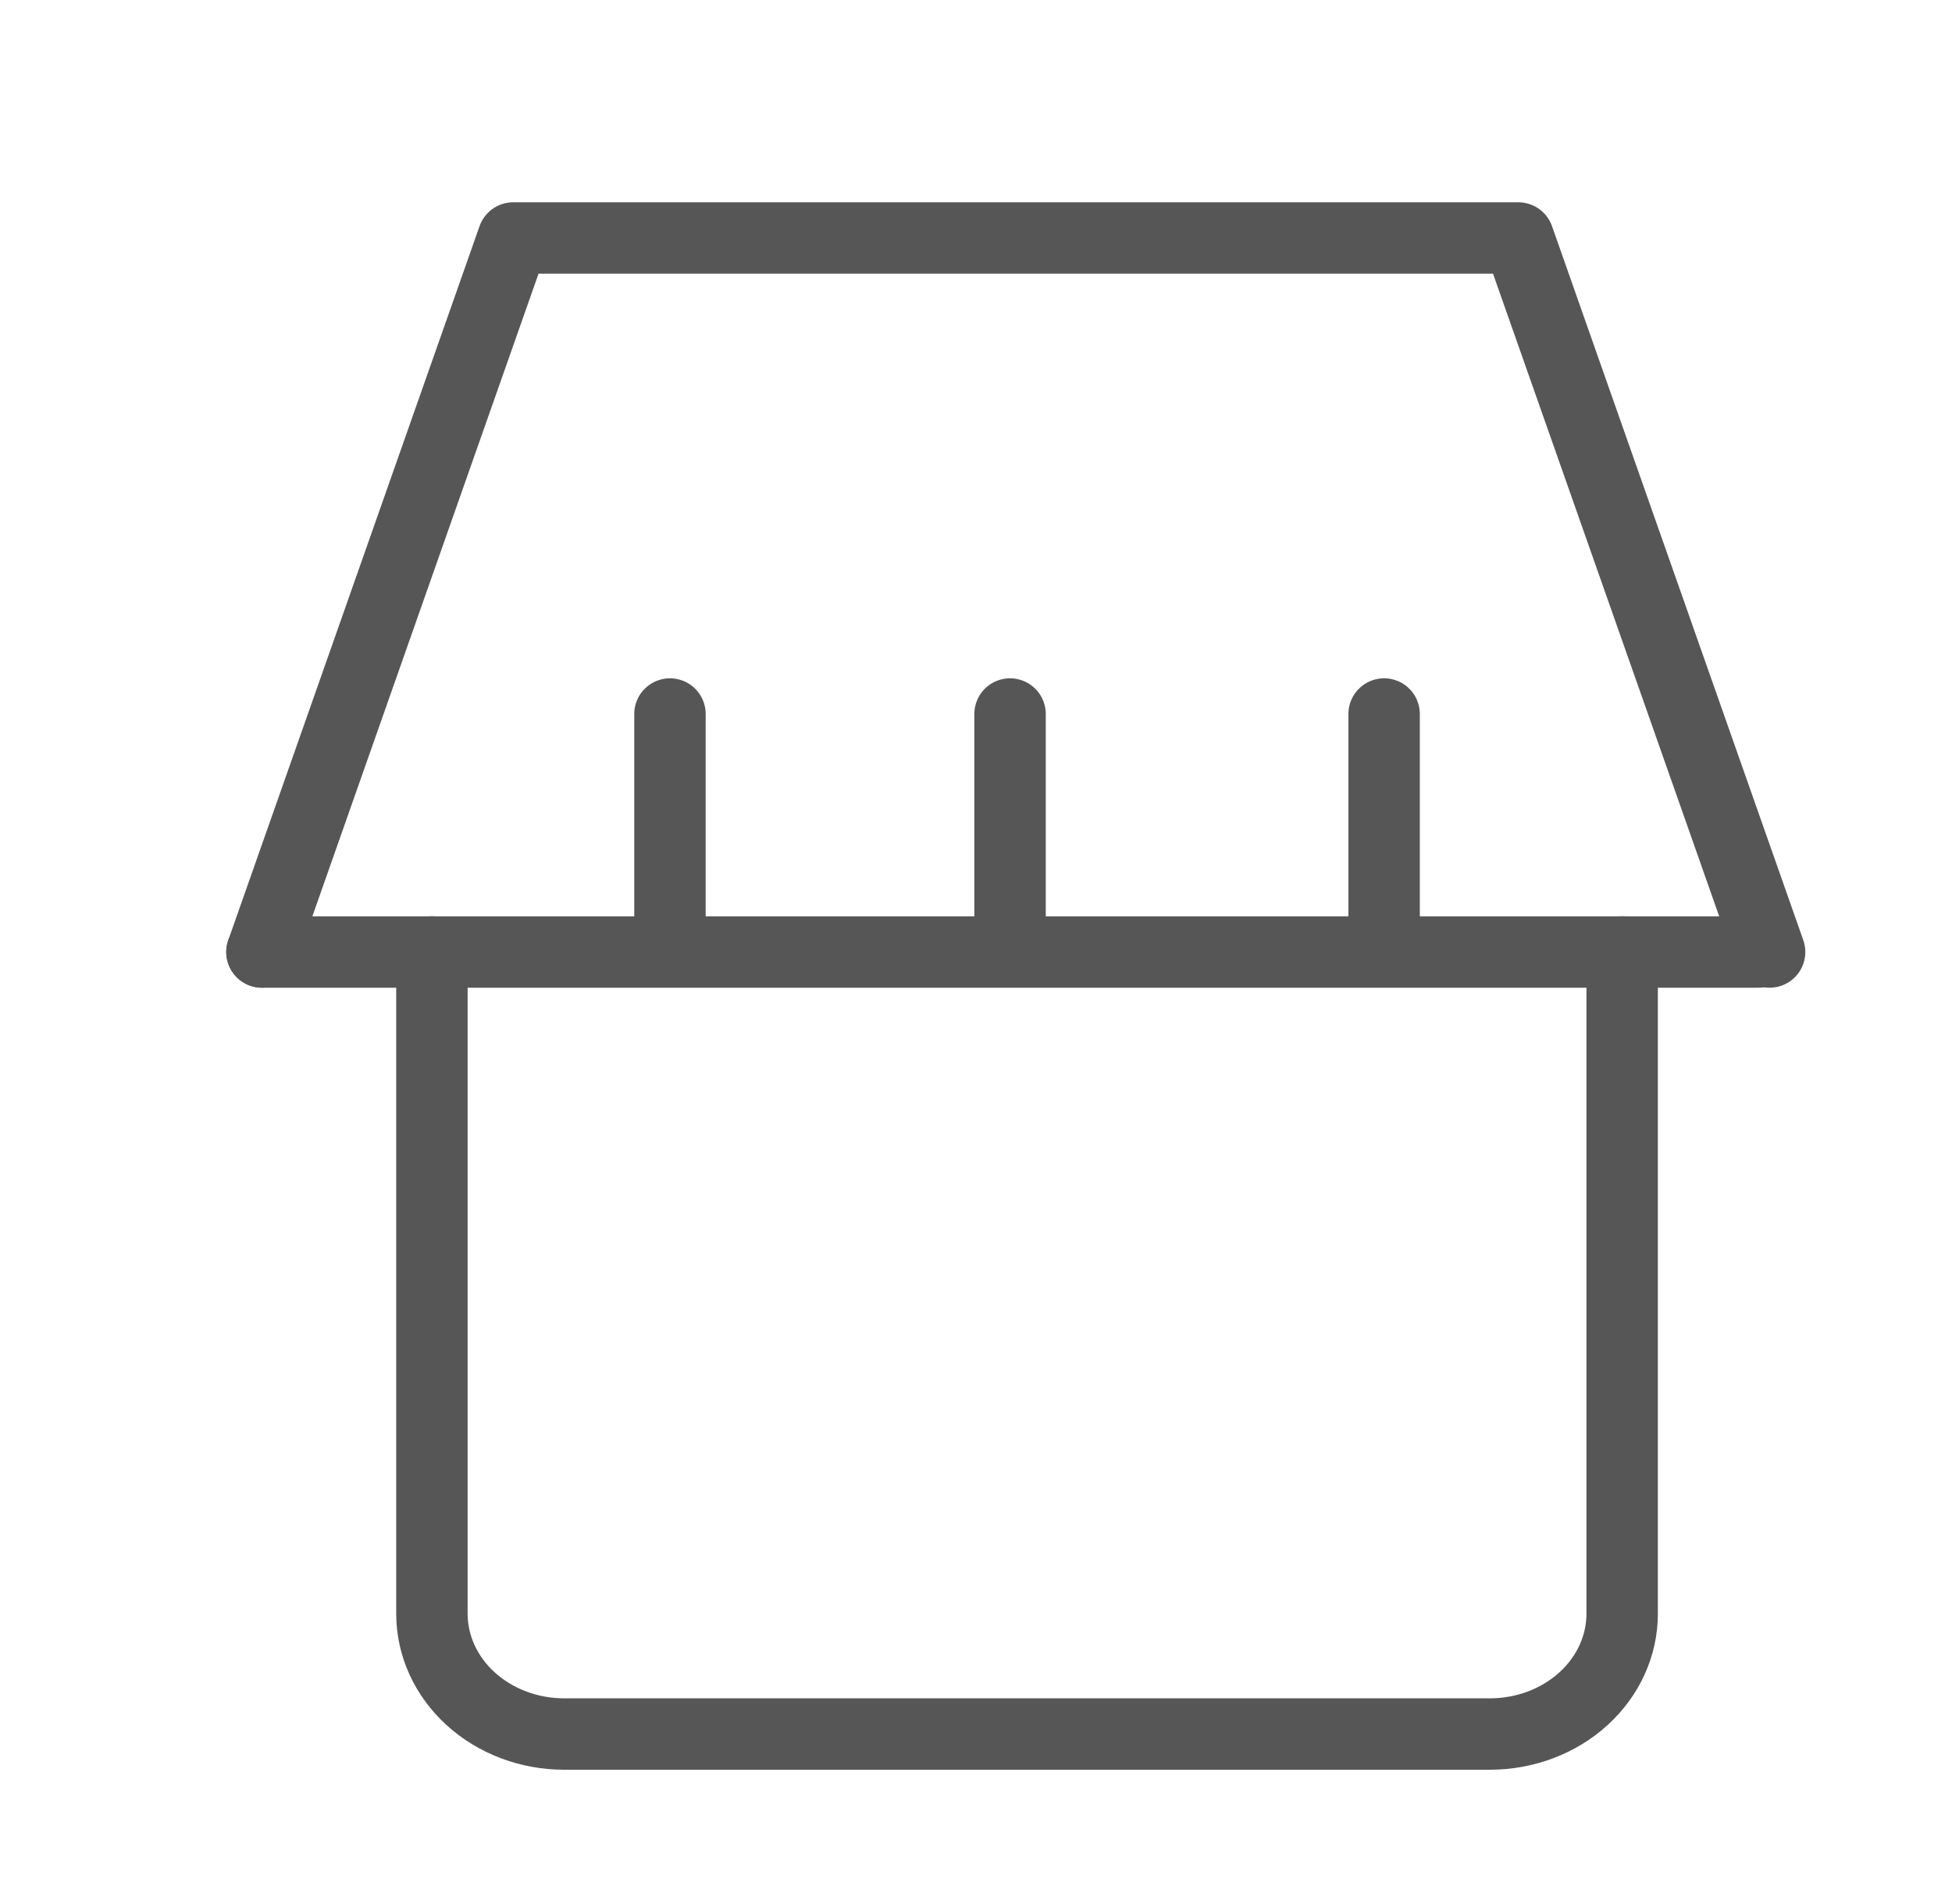
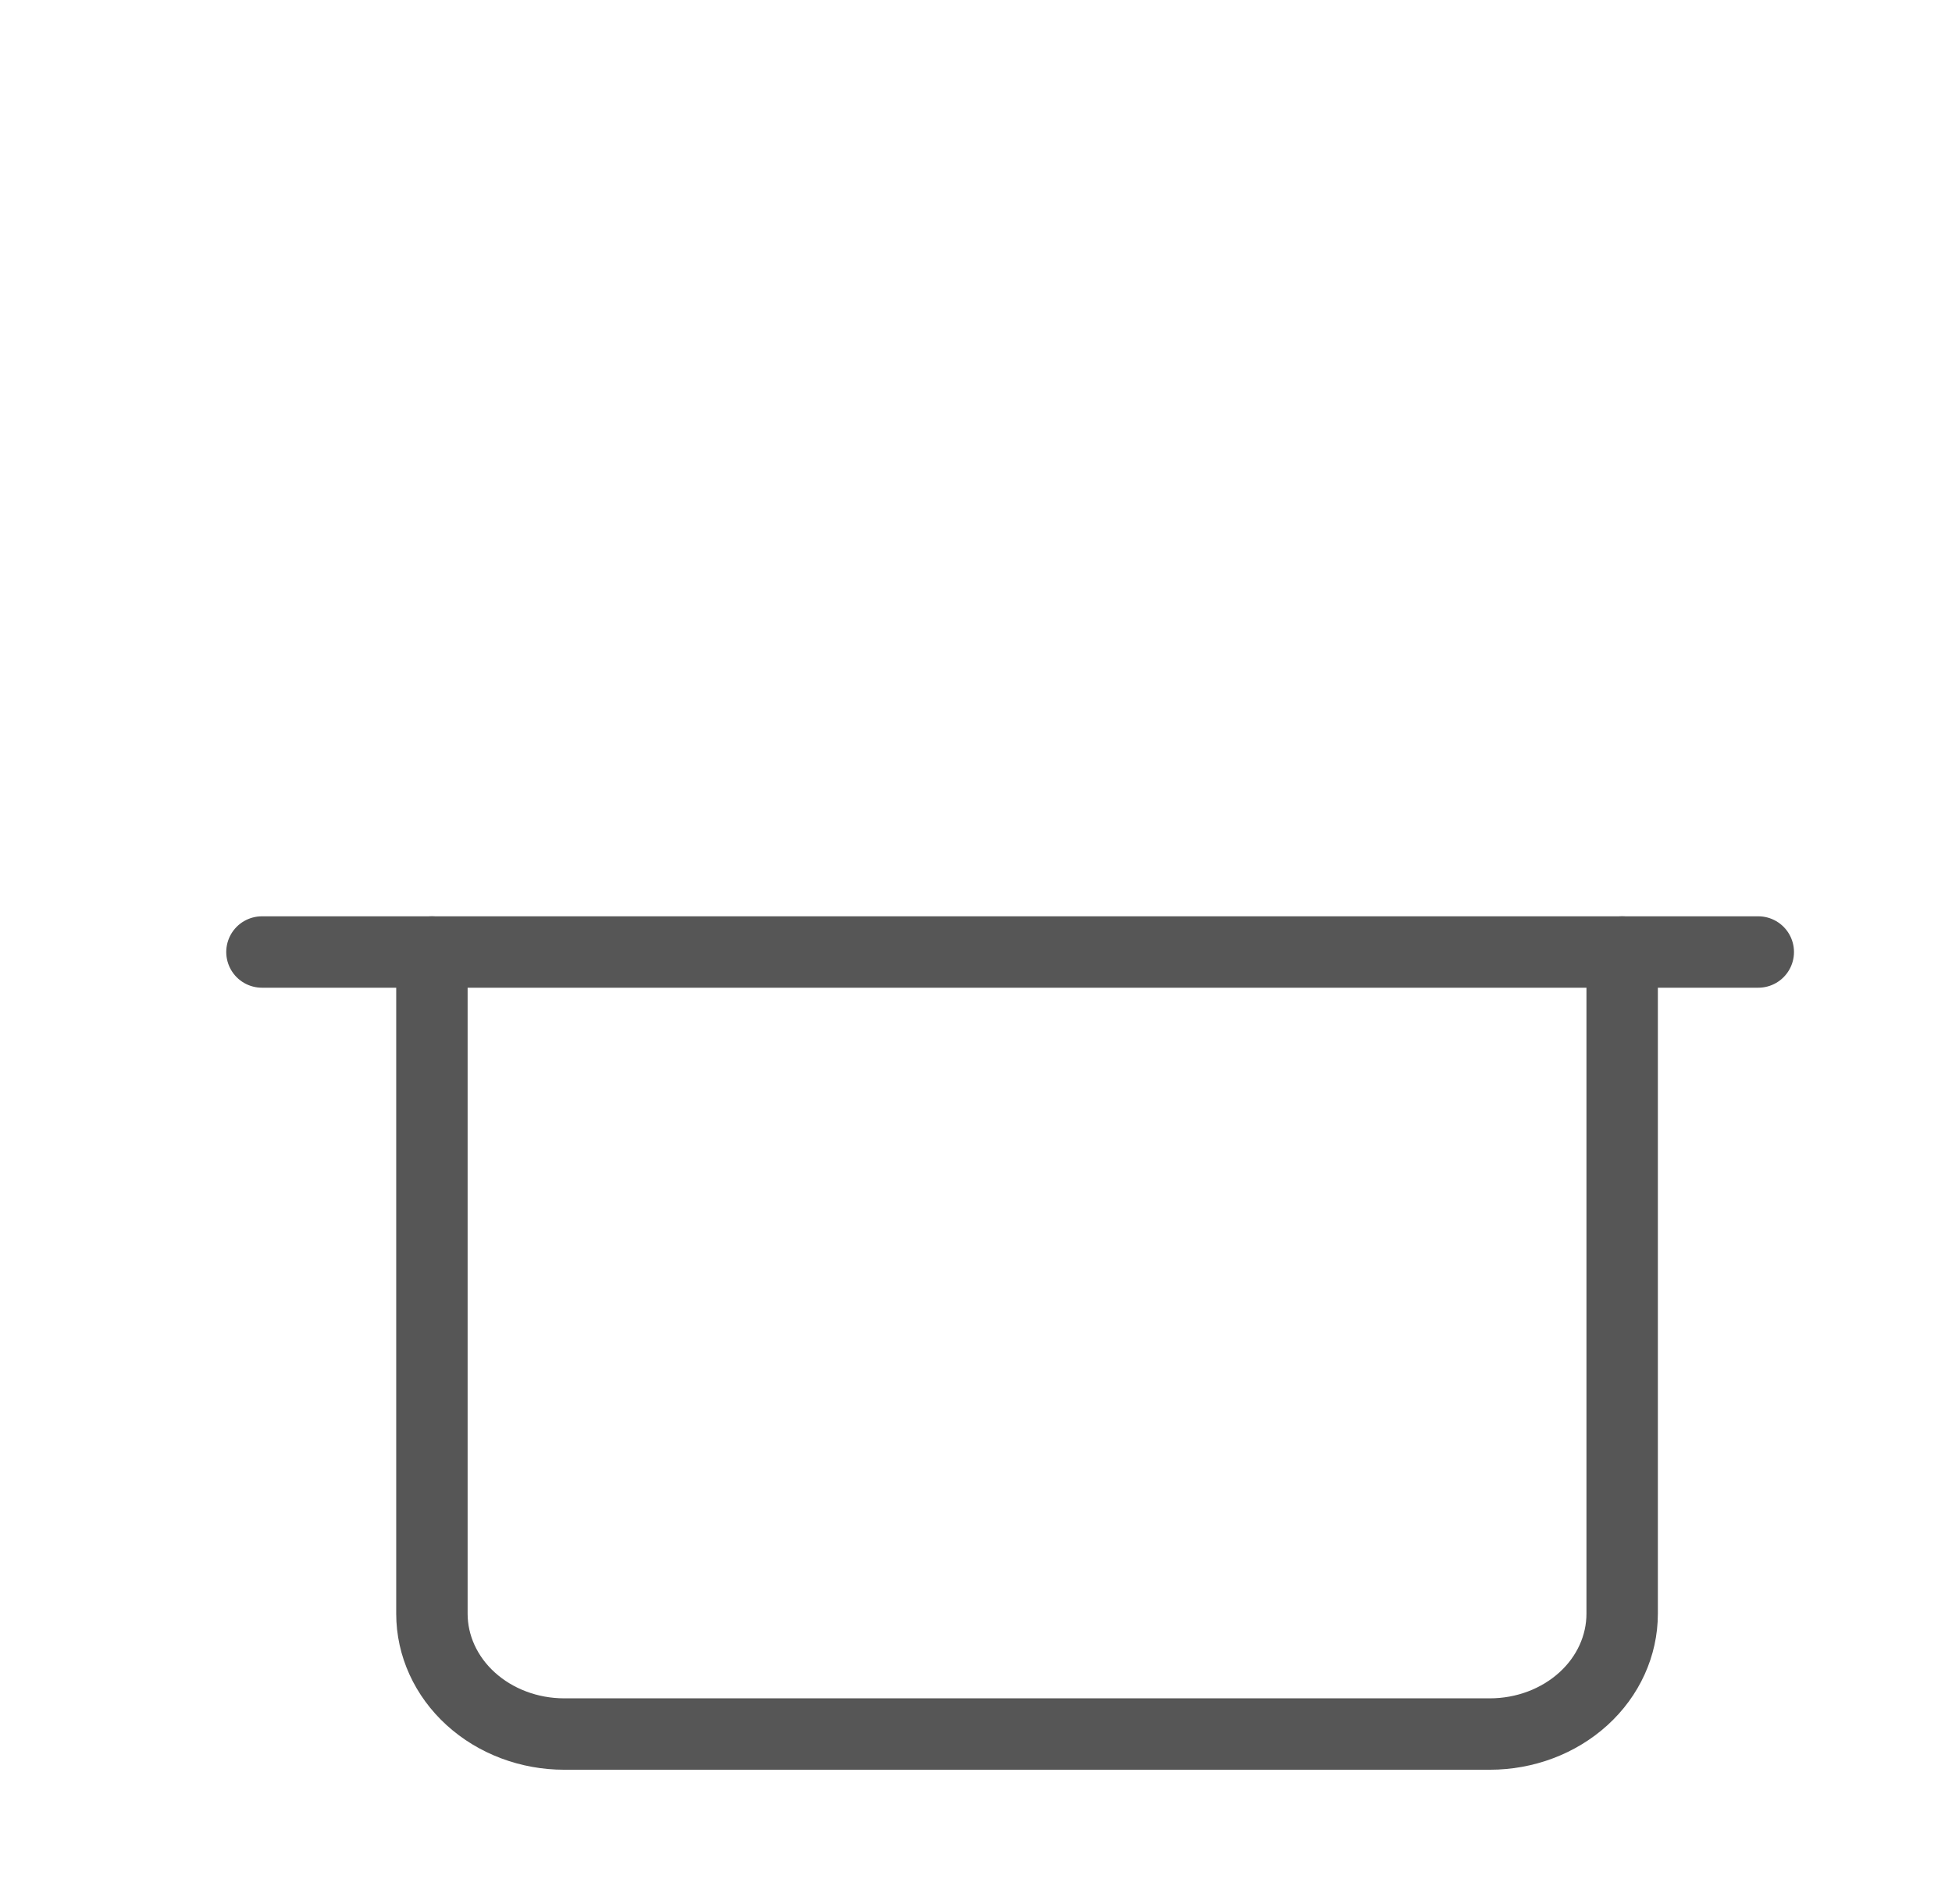
<svg xmlns="http://www.w3.org/2000/svg" width="41" height="40" viewBox="0 0 41 40" fill="none">
  <g id="shop">
    <path id="Vector" d="M9.072 20V33.901C9.072 34.571 9.365 35.214 9.886 35.688C10.407 36.162 11.113 36.429 11.85 36.429H31.294C32.031 36.429 32.738 36.162 33.259 35.688C33.78 35.214 34.072 34.571 34.072 33.901V20" stroke="#565656" stroke-width="1.5" stroke-linecap="round" stroke-linejoin="round" />
-     <path id="Vector_2" d="M5.502 20L10.78 5H31.891L37.169 20" stroke="#565656" stroke-width="1.5" stroke-linecap="round" stroke-linejoin="round" />
    <path id="Vector_3" d="M5.502 20H36.931" stroke="#565656" stroke-width="1.5" stroke-linecap="round" stroke-linejoin="round" />
-     <path id="Vector_4" d="M29.072 15V19.286" stroke="#565656" stroke-width="1.5" stroke-linecap="round" stroke-linejoin="round" />
-     <path id="Vector_5" d="M14.072 15V19.286" stroke="#565656" stroke-width="1.5" stroke-linecap="round" stroke-linejoin="round" />
-     <path id="Vector_6" d="M21.215 15V19.286" stroke="#565656" stroke-width="1.5" stroke-linecap="round" stroke-linejoin="round" />
  </g>
</svg>